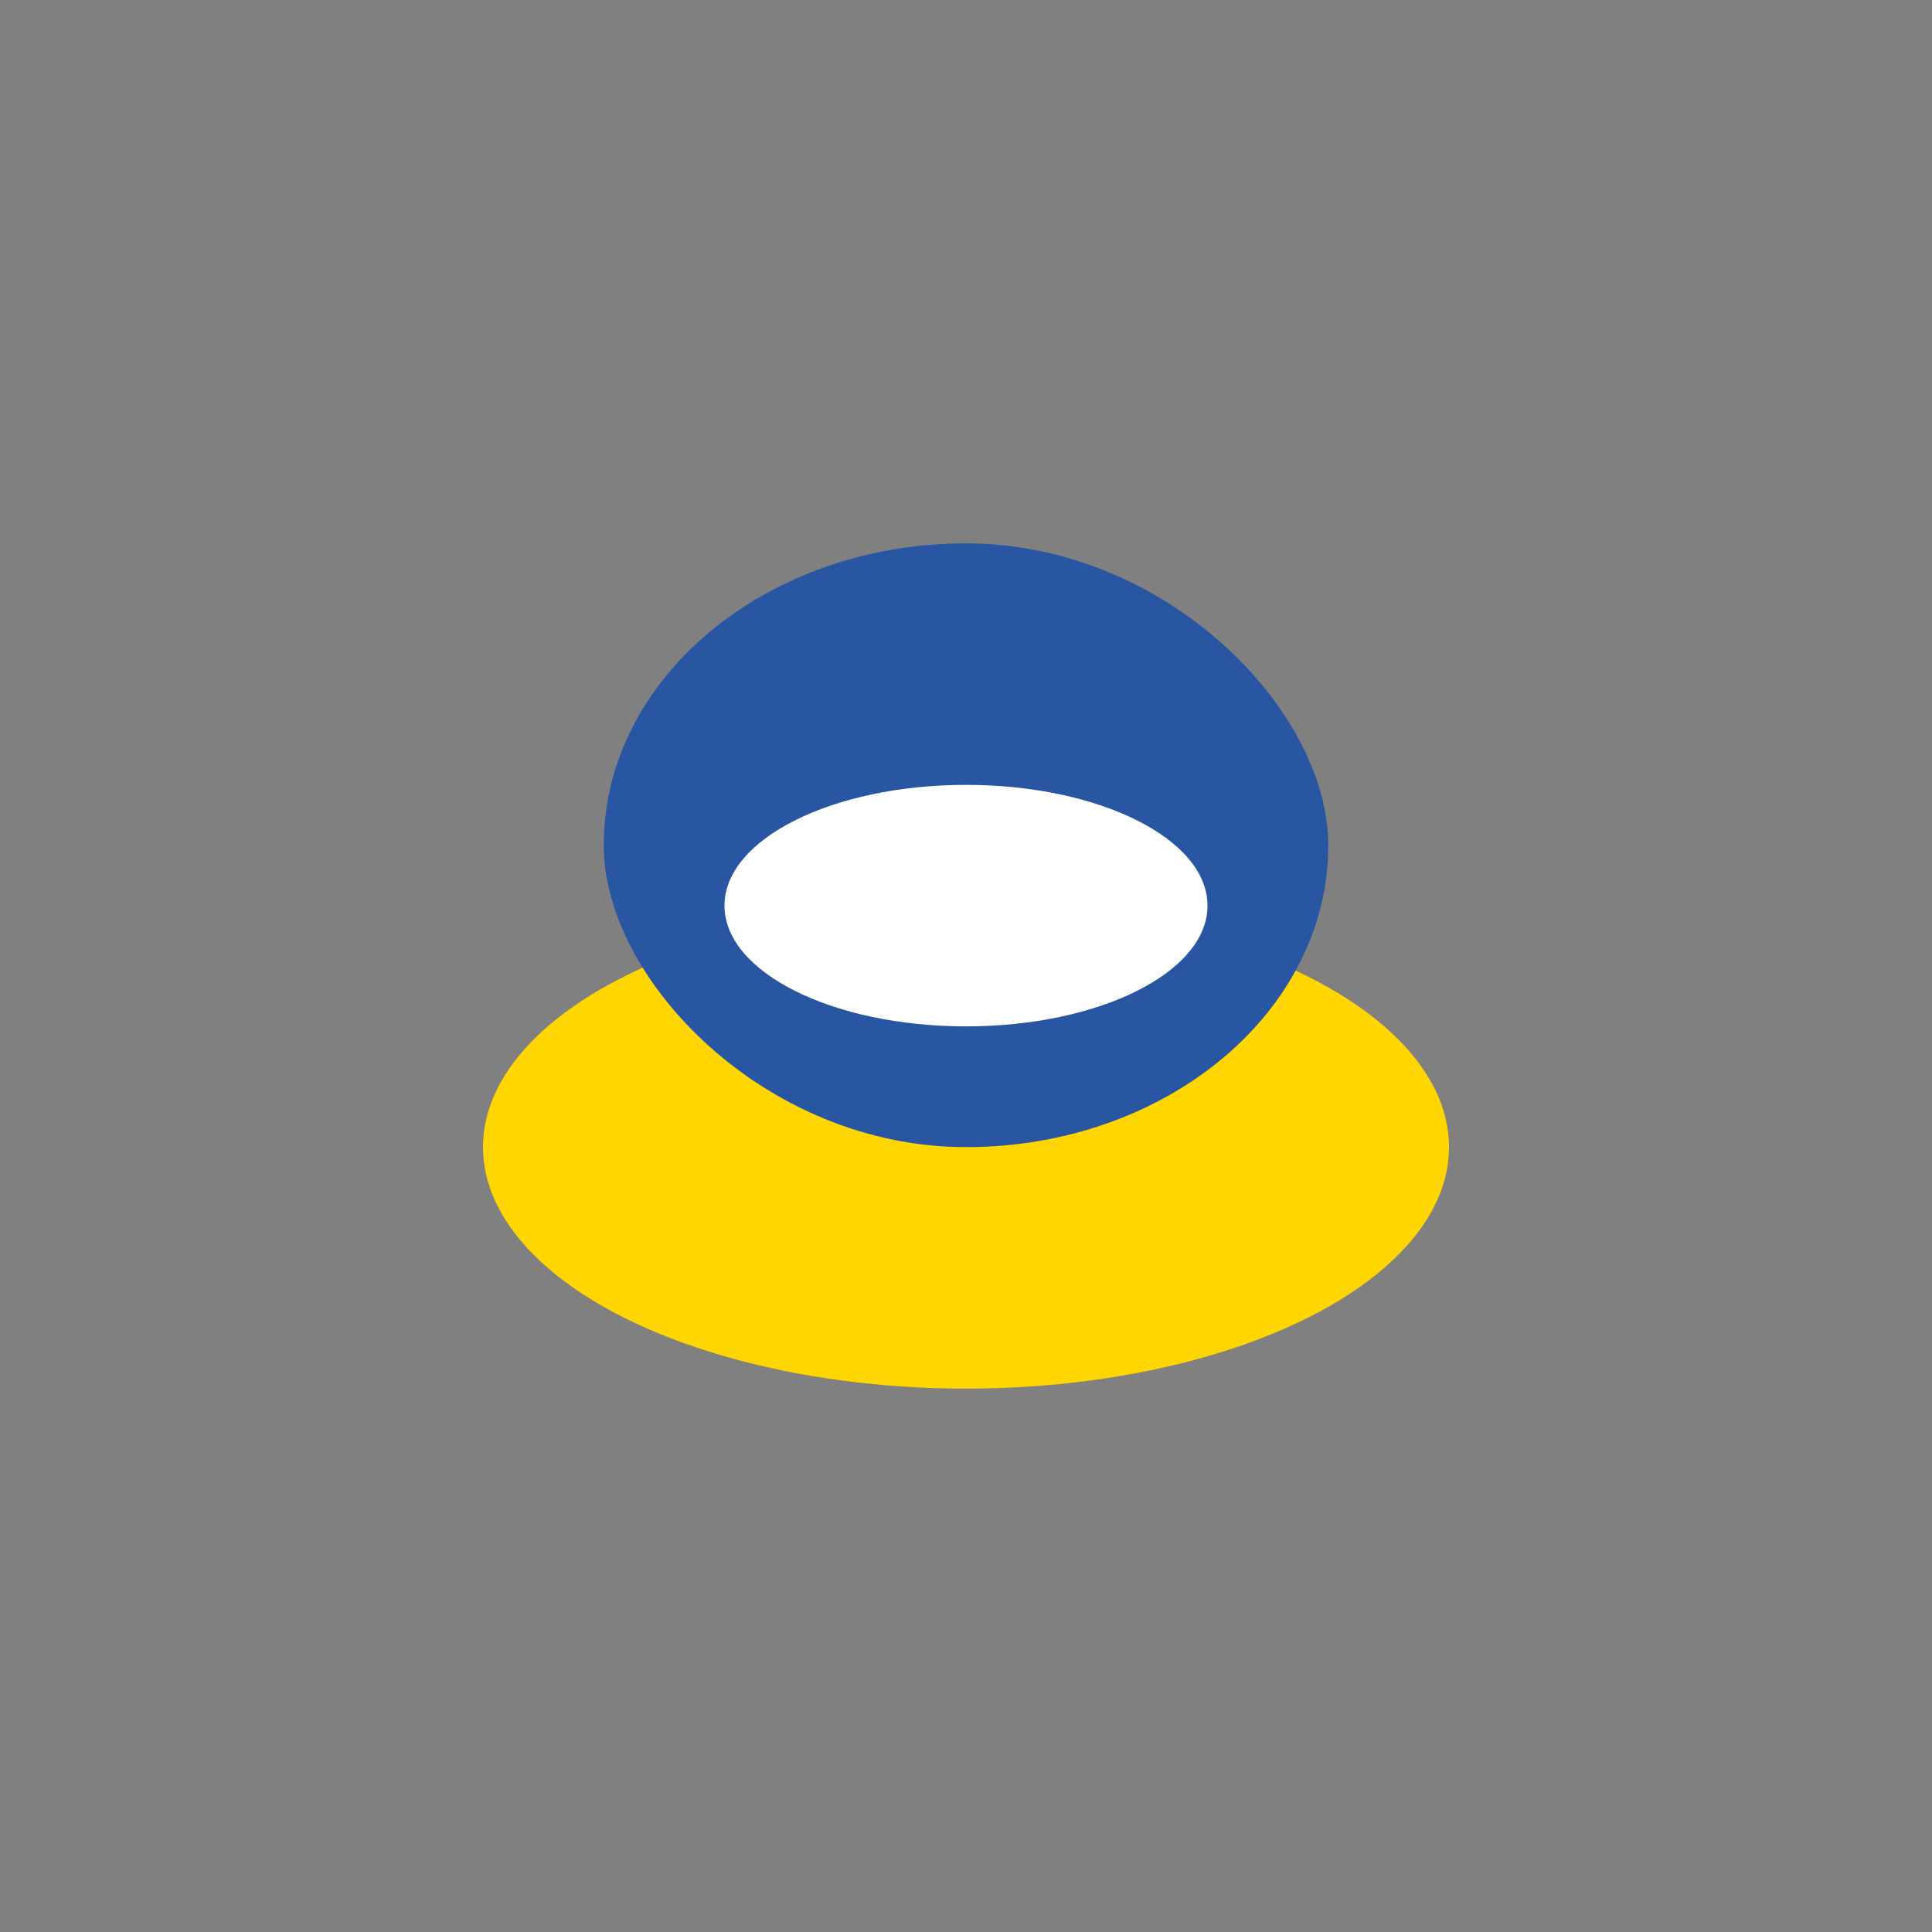
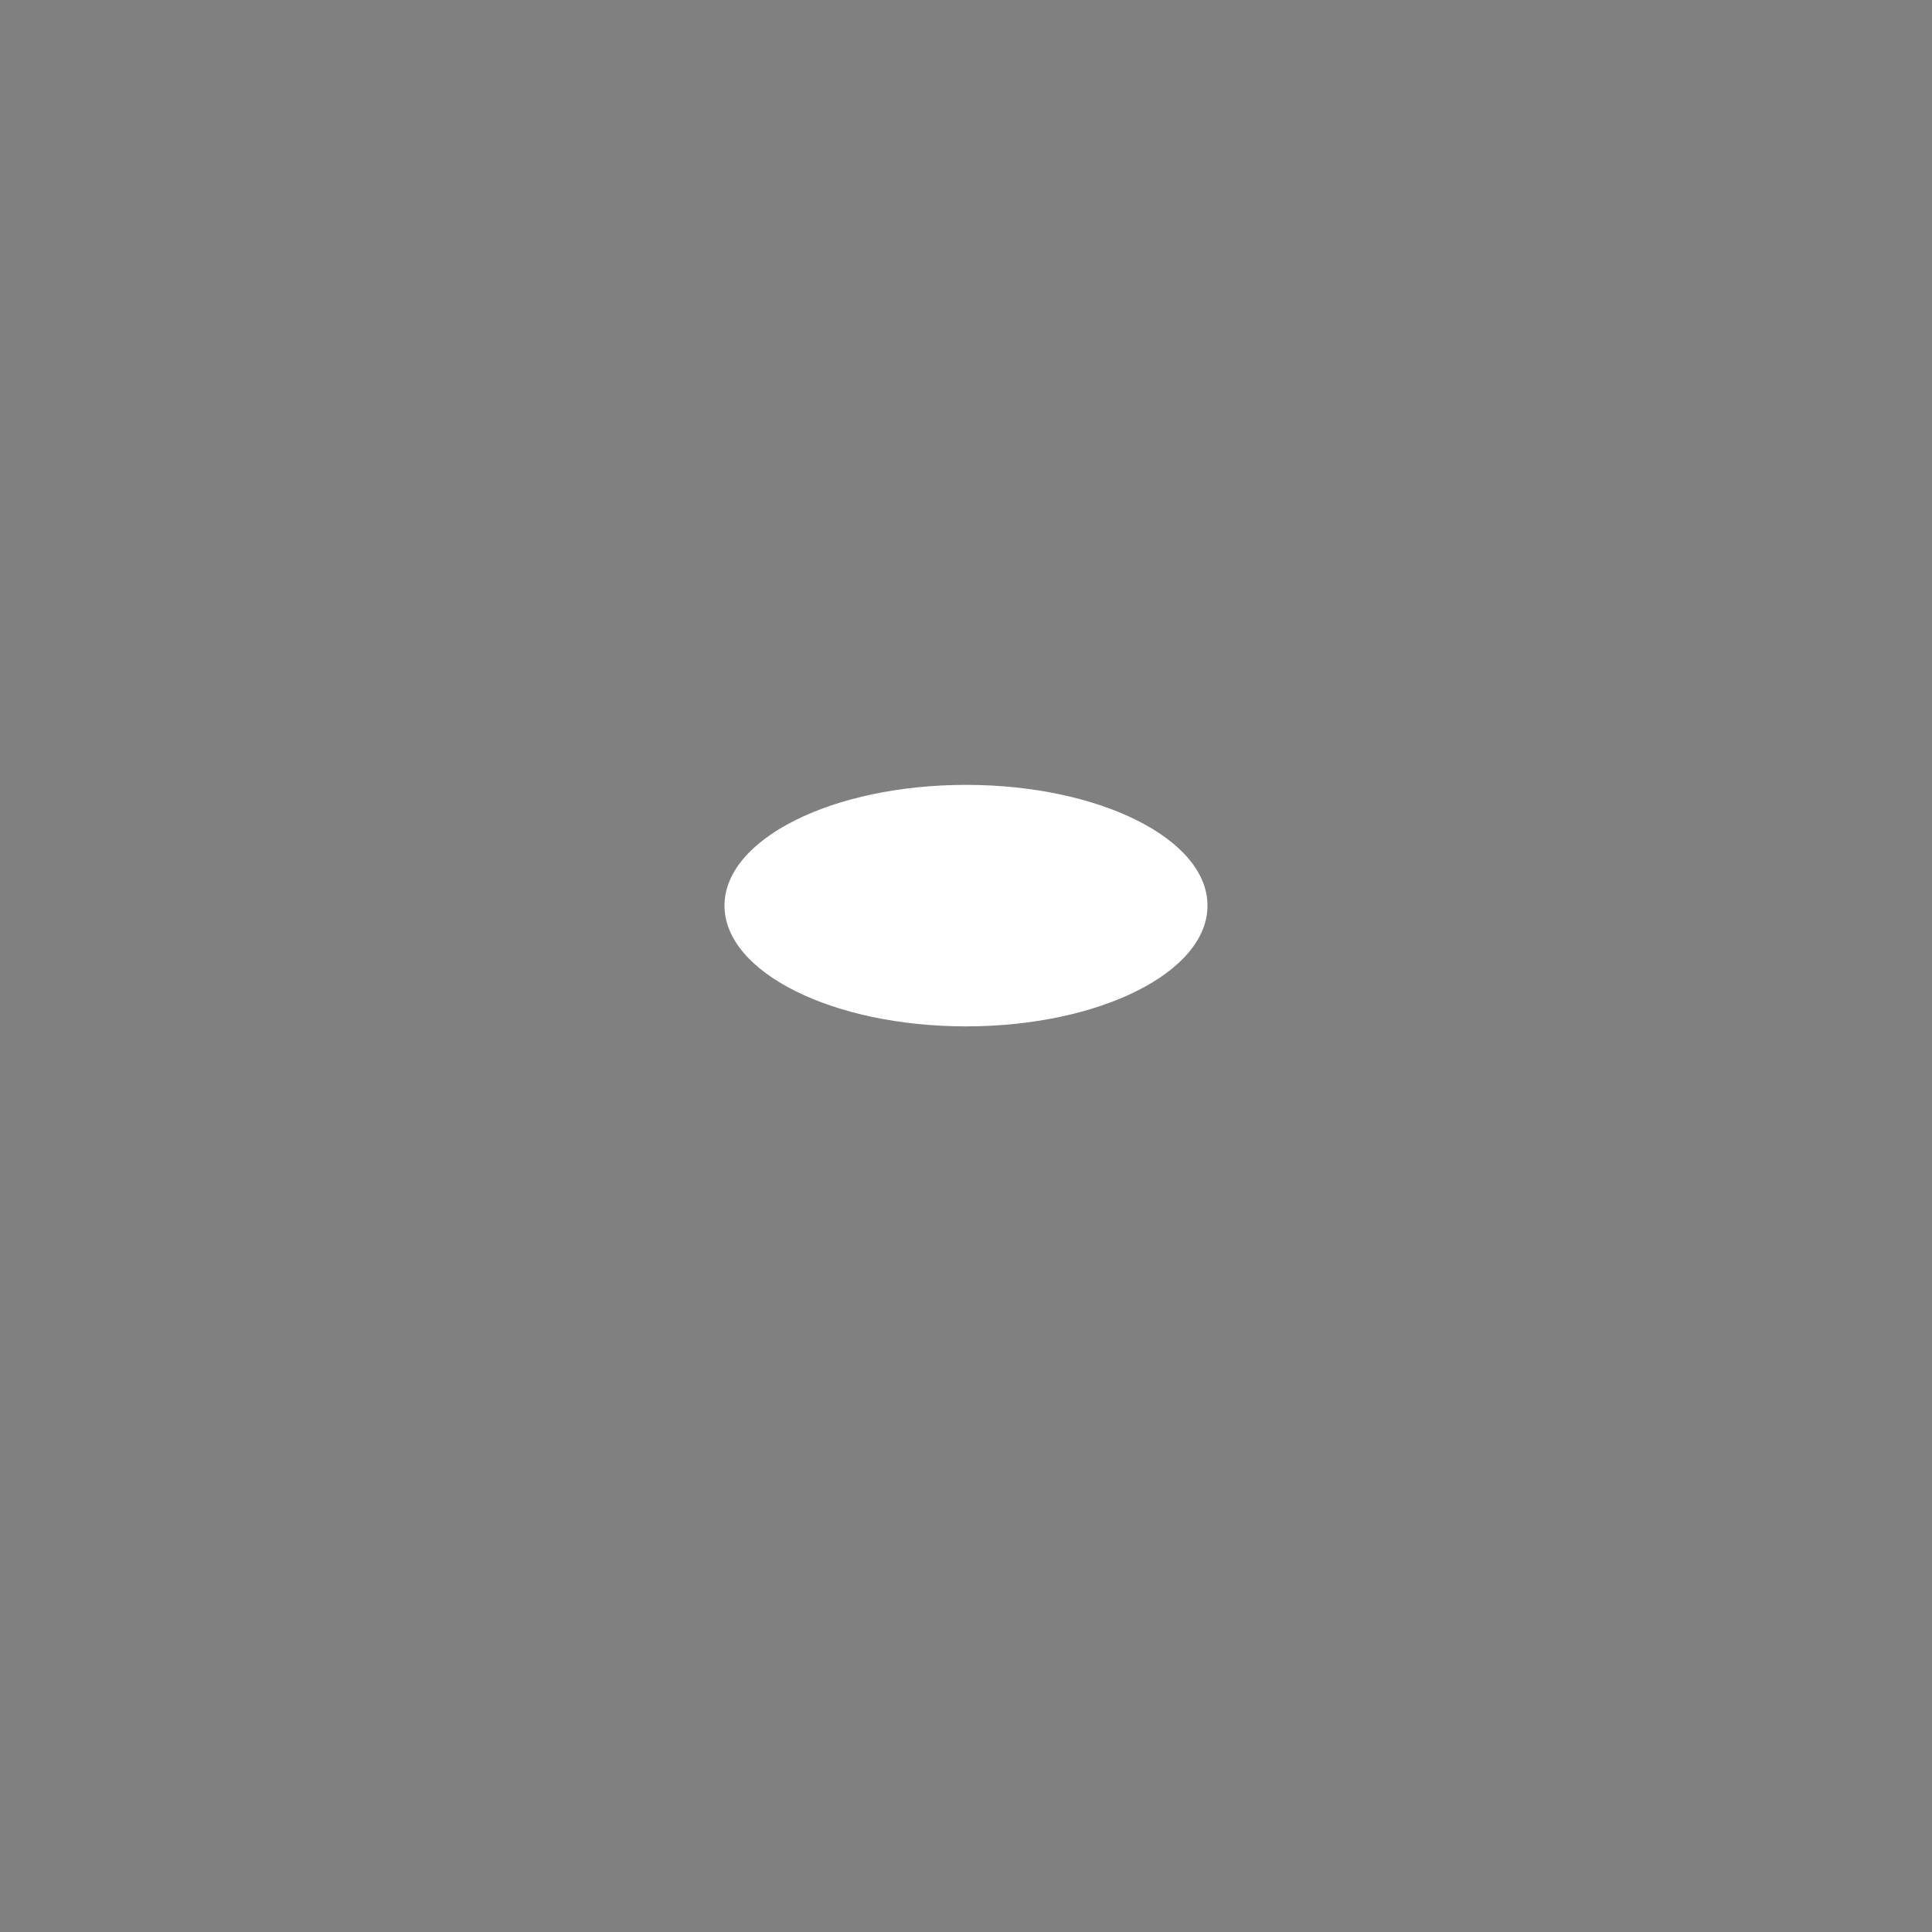
<svg xmlns="http://www.w3.org/2000/svg" width="32" height="32" viewBox="0 0 32 32">
  <rect x="0" y="0" width="32" height="32" fill="#808080" stroke="none" />
-   <ellipse cx="16" cy="19" rx="8" ry="4" fill="#FFD600" />
-   <rect x="10" y="9" width="12" height="10" rx="6" fill="#2956A3" />
  <ellipse cx="16" cy="15" rx="4" ry="2" fill="#FFF" />
</svg>